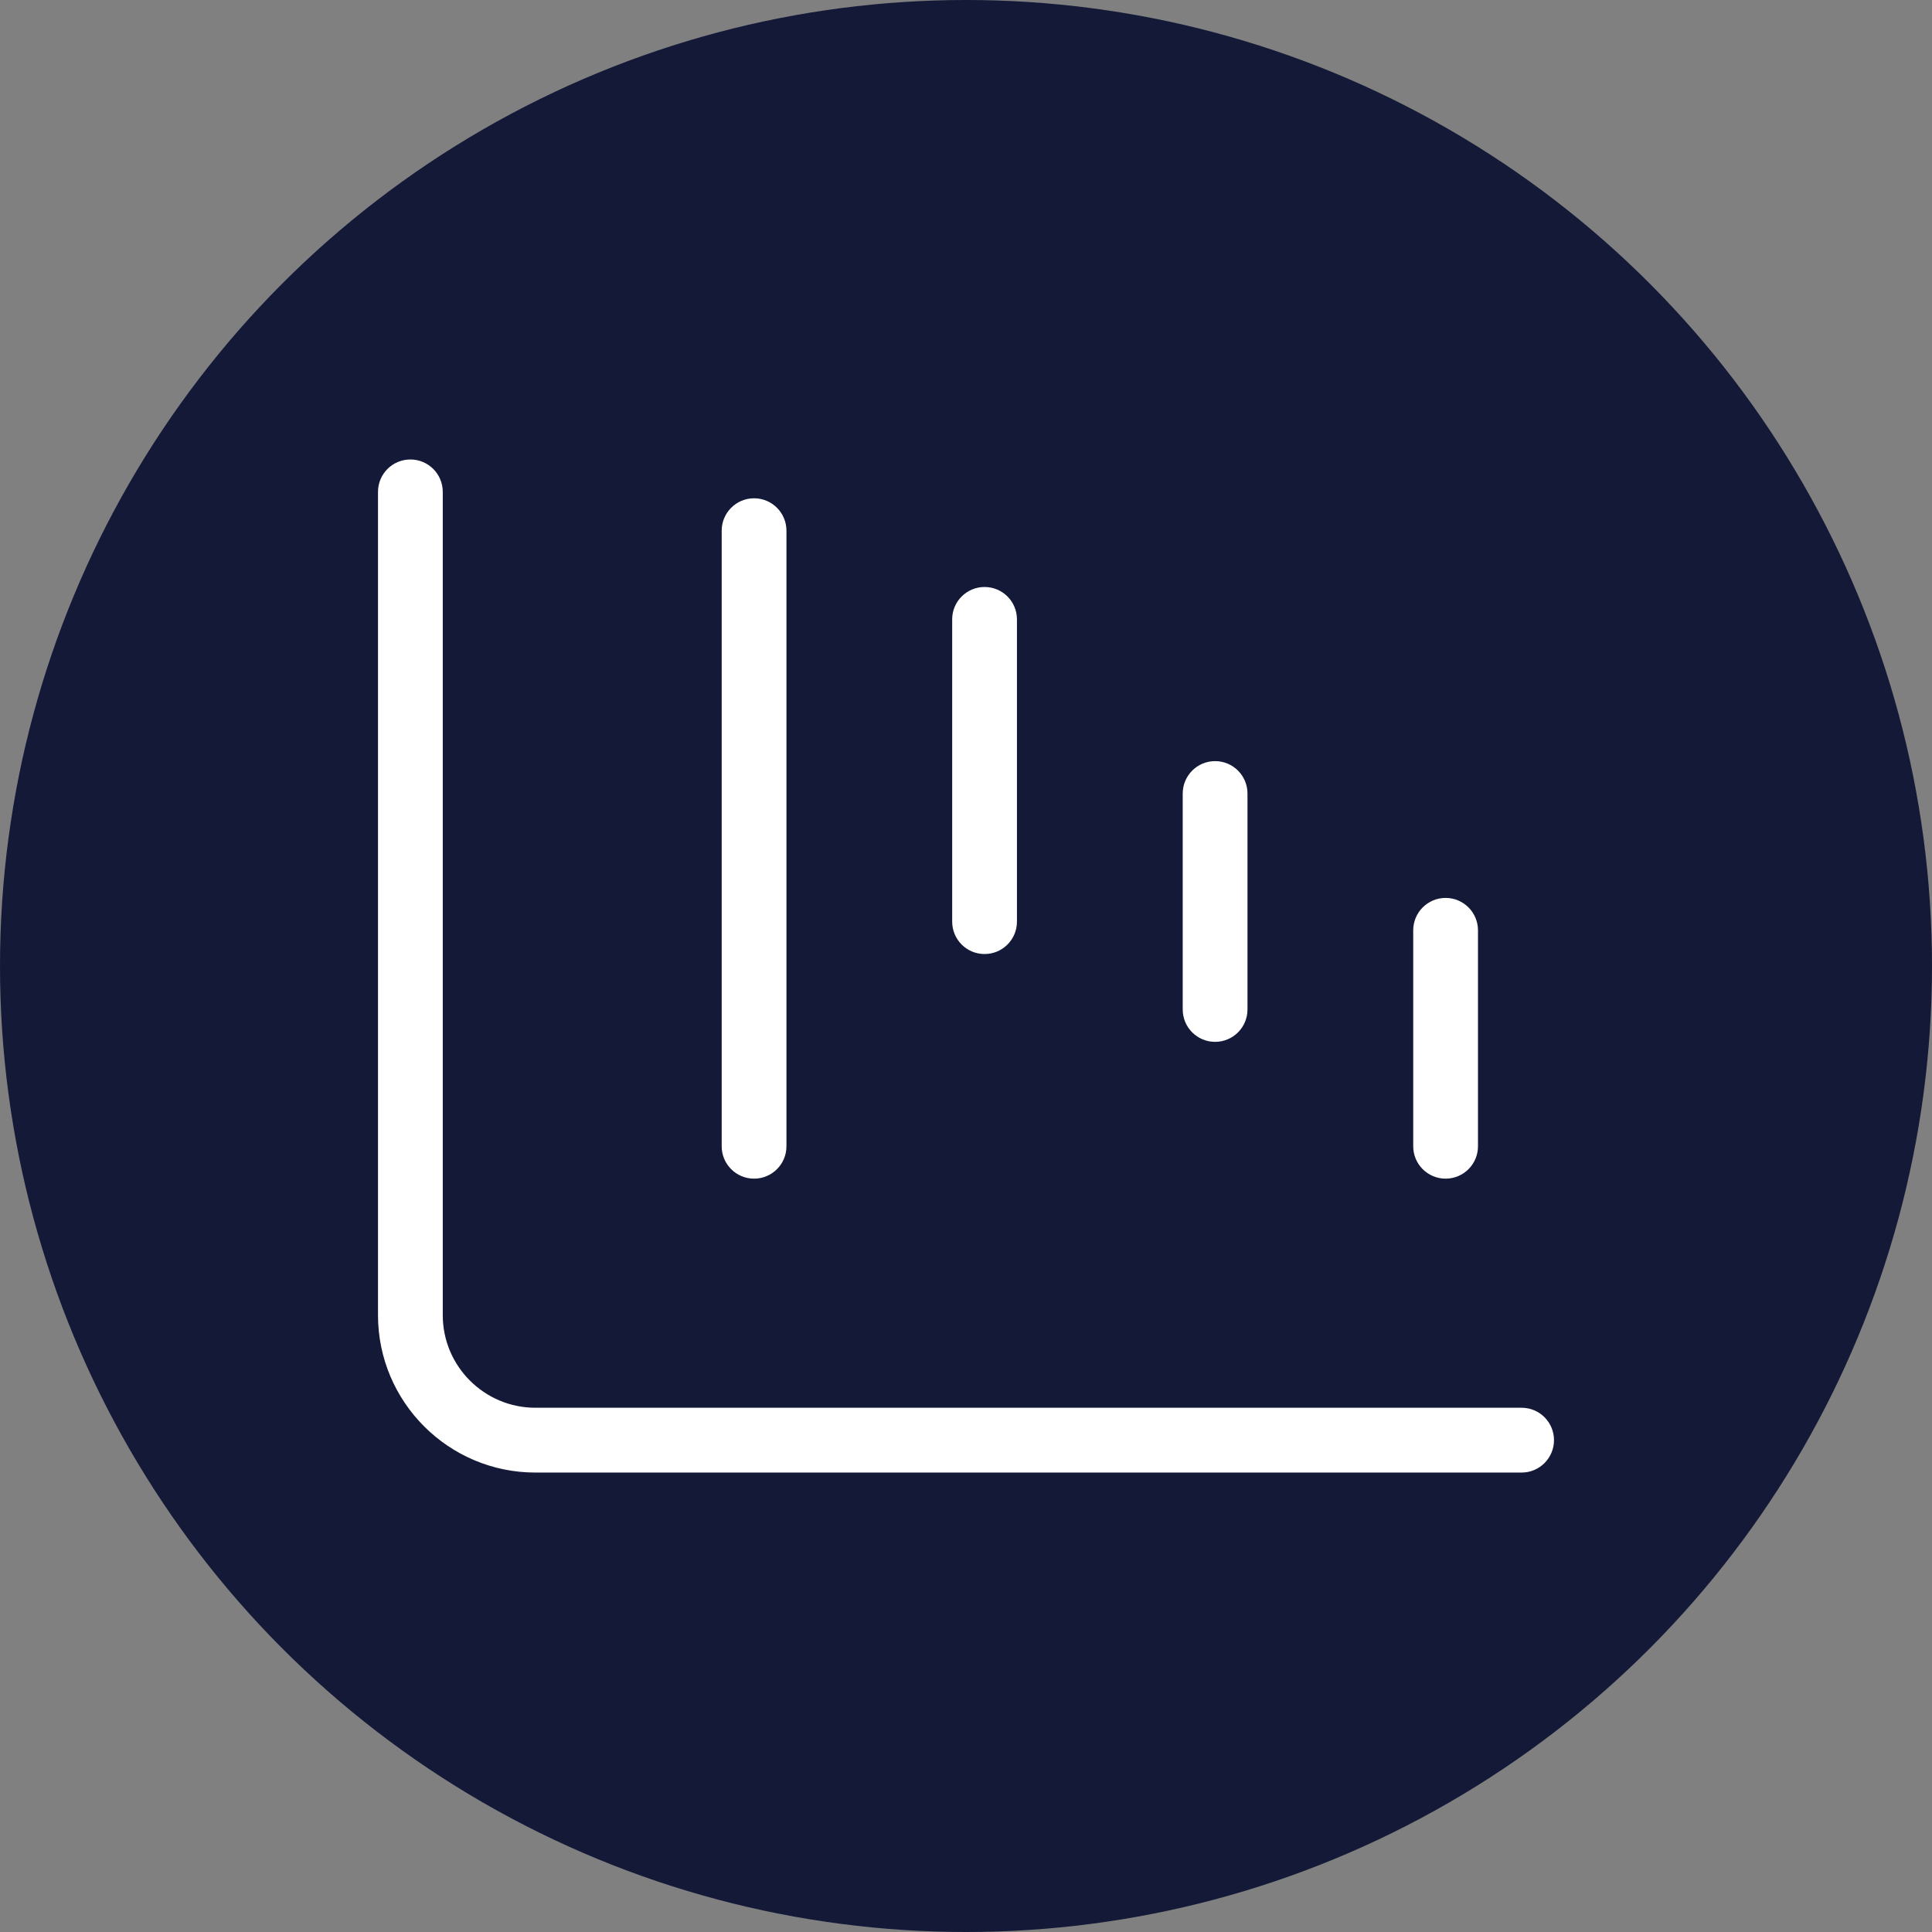
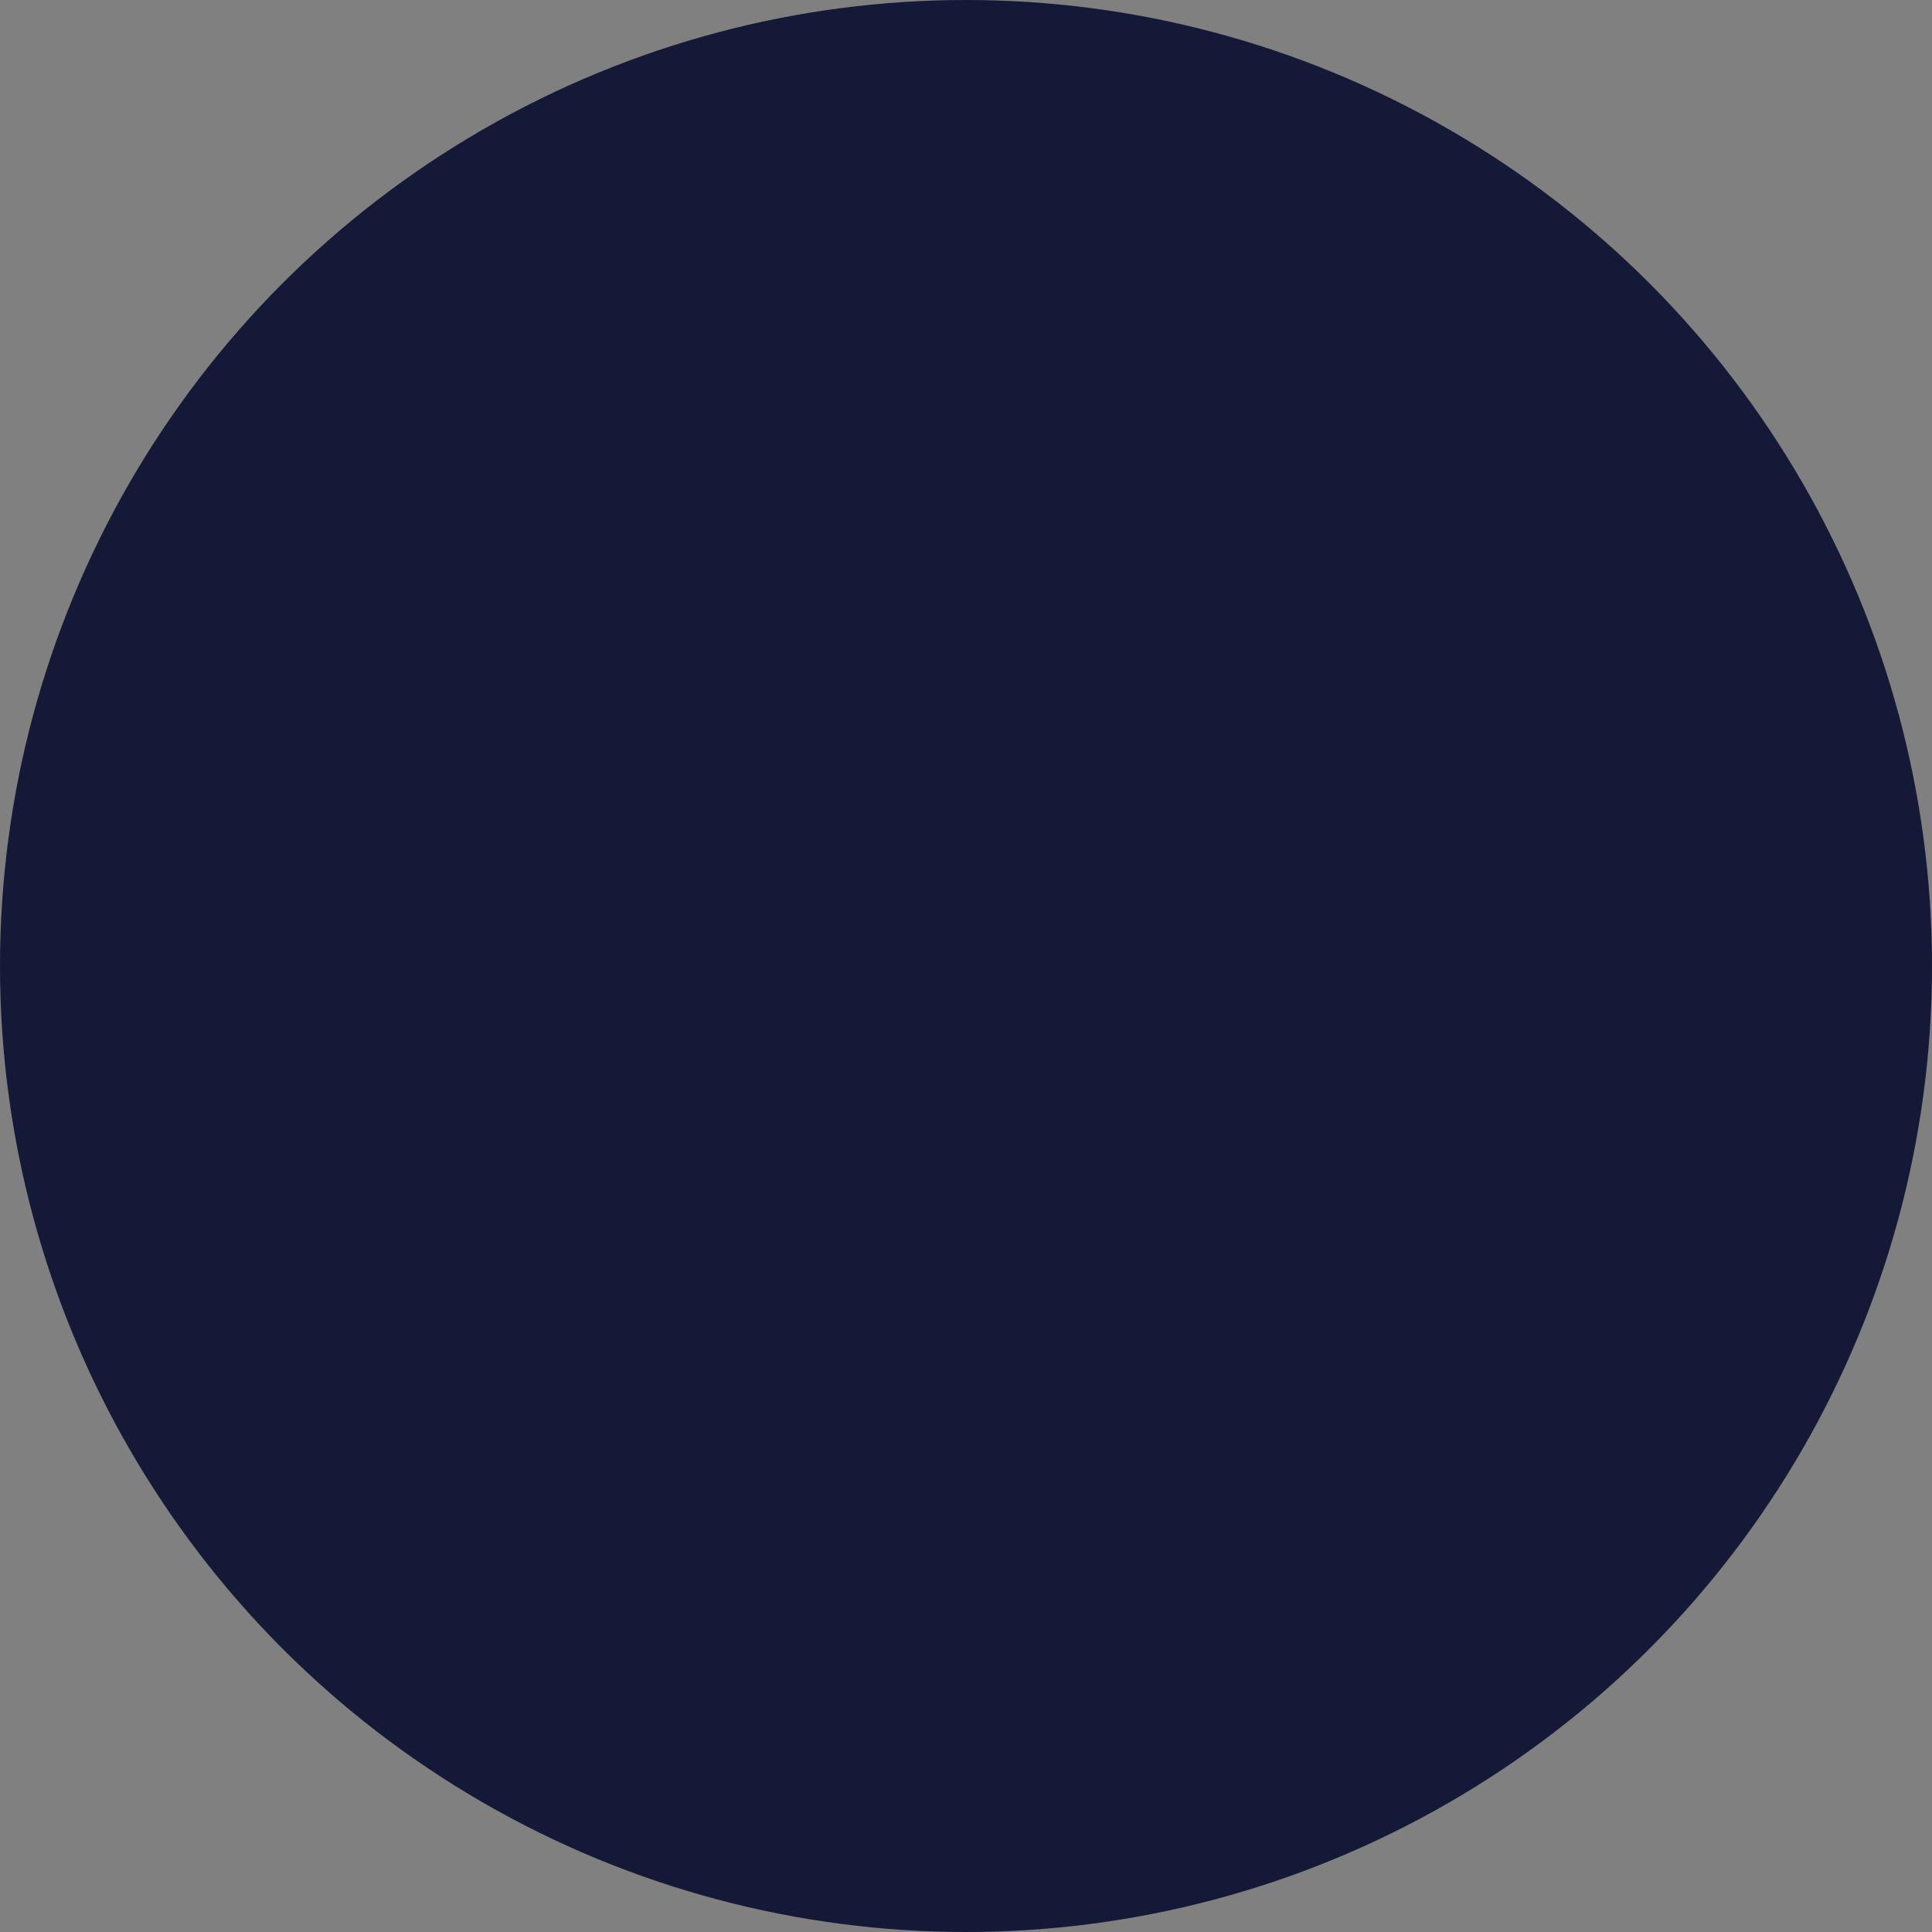
<svg xmlns="http://www.w3.org/2000/svg" width="46" height="46" viewBox="0 0 46 46" fill="none">
  <rect x="0" y="0" width="46" height="46" fill="#808080" stroke="none" />
  <circle cx="23" cy="23" r="23" fill="#131937" />
-   <path d="M36.229 35.061H12.748C10.681 35.061 9 33.38 9 31.313V11.711C9 11.285 9.345 10.94 9.771 10.94C10.197 10.94 10.542 11.285 10.542 11.711V31.313C10.542 32.529 11.532 33.518 12.748 33.518H36.229C36.655 33.518 37 33.863 37 34.289C37 34.715 36.655 35.061 36.229 35.061Z" fill="white" />
-   <path d="M17.954 28.063C17.528 28.063 17.183 27.718 17.183 27.292V12.635C17.183 12.21 17.528 11.864 17.954 11.864C18.38 11.864 18.725 12.21 18.725 12.635V27.292C18.725 27.718 18.38 28.063 17.954 28.063Z" fill="white" />
-   <path d="M23.442 22.715C23.016 22.715 22.671 22.37 22.671 21.944V14.746C22.671 14.321 23.016 13.976 23.442 13.976C23.868 13.976 24.213 14.321 24.213 14.746V21.944C24.213 22.37 23.868 22.715 23.442 22.715Z" fill="white" />
-   <path d="M28.931 24.806C28.505 24.806 28.16 24.461 28.16 24.035V18.893C28.16 18.468 28.505 18.122 28.931 18.122C29.357 18.122 29.702 18.468 29.702 18.893V24.035C29.702 24.461 29.357 24.806 28.931 24.806Z" fill="white" />
-   <path d="M34.419 28.063C33.993 28.063 33.648 27.718 33.648 27.292V22.151C33.648 21.725 33.993 21.379 34.419 21.379C34.845 21.379 35.19 21.725 35.19 22.151V27.292C35.19 27.718 34.845 28.063 34.419 28.063Z" fill="white" />
</svg>